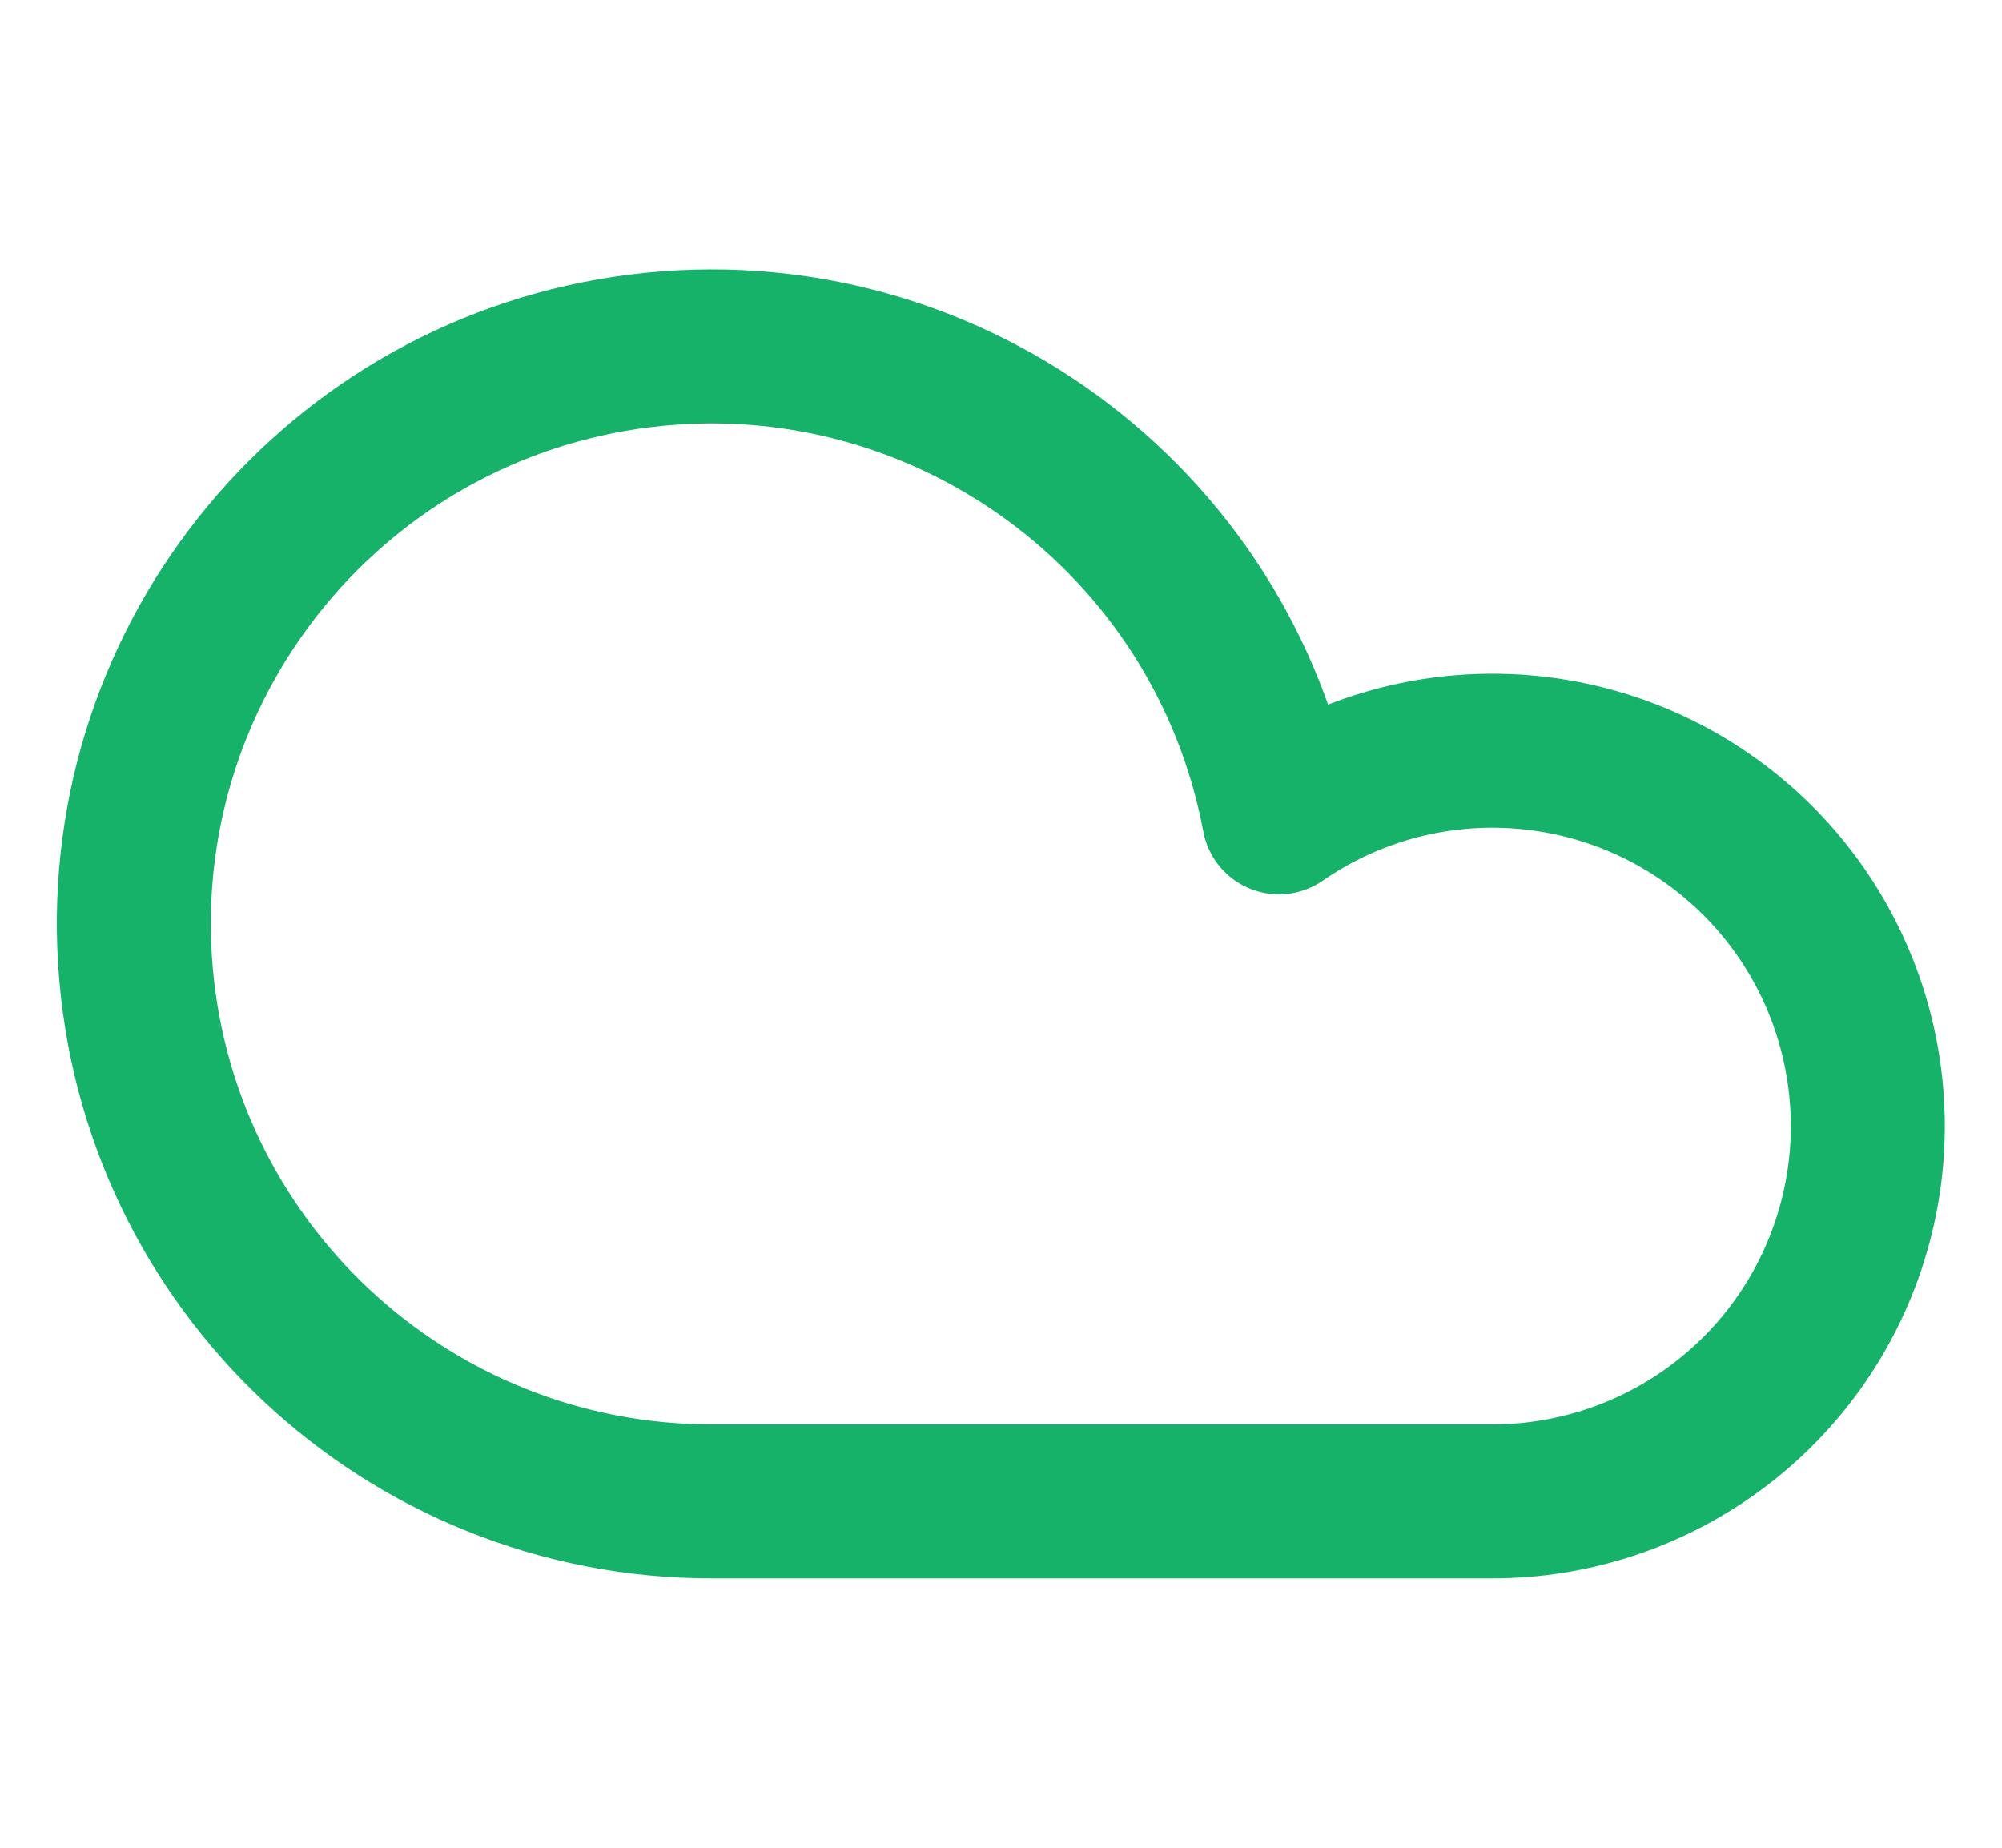
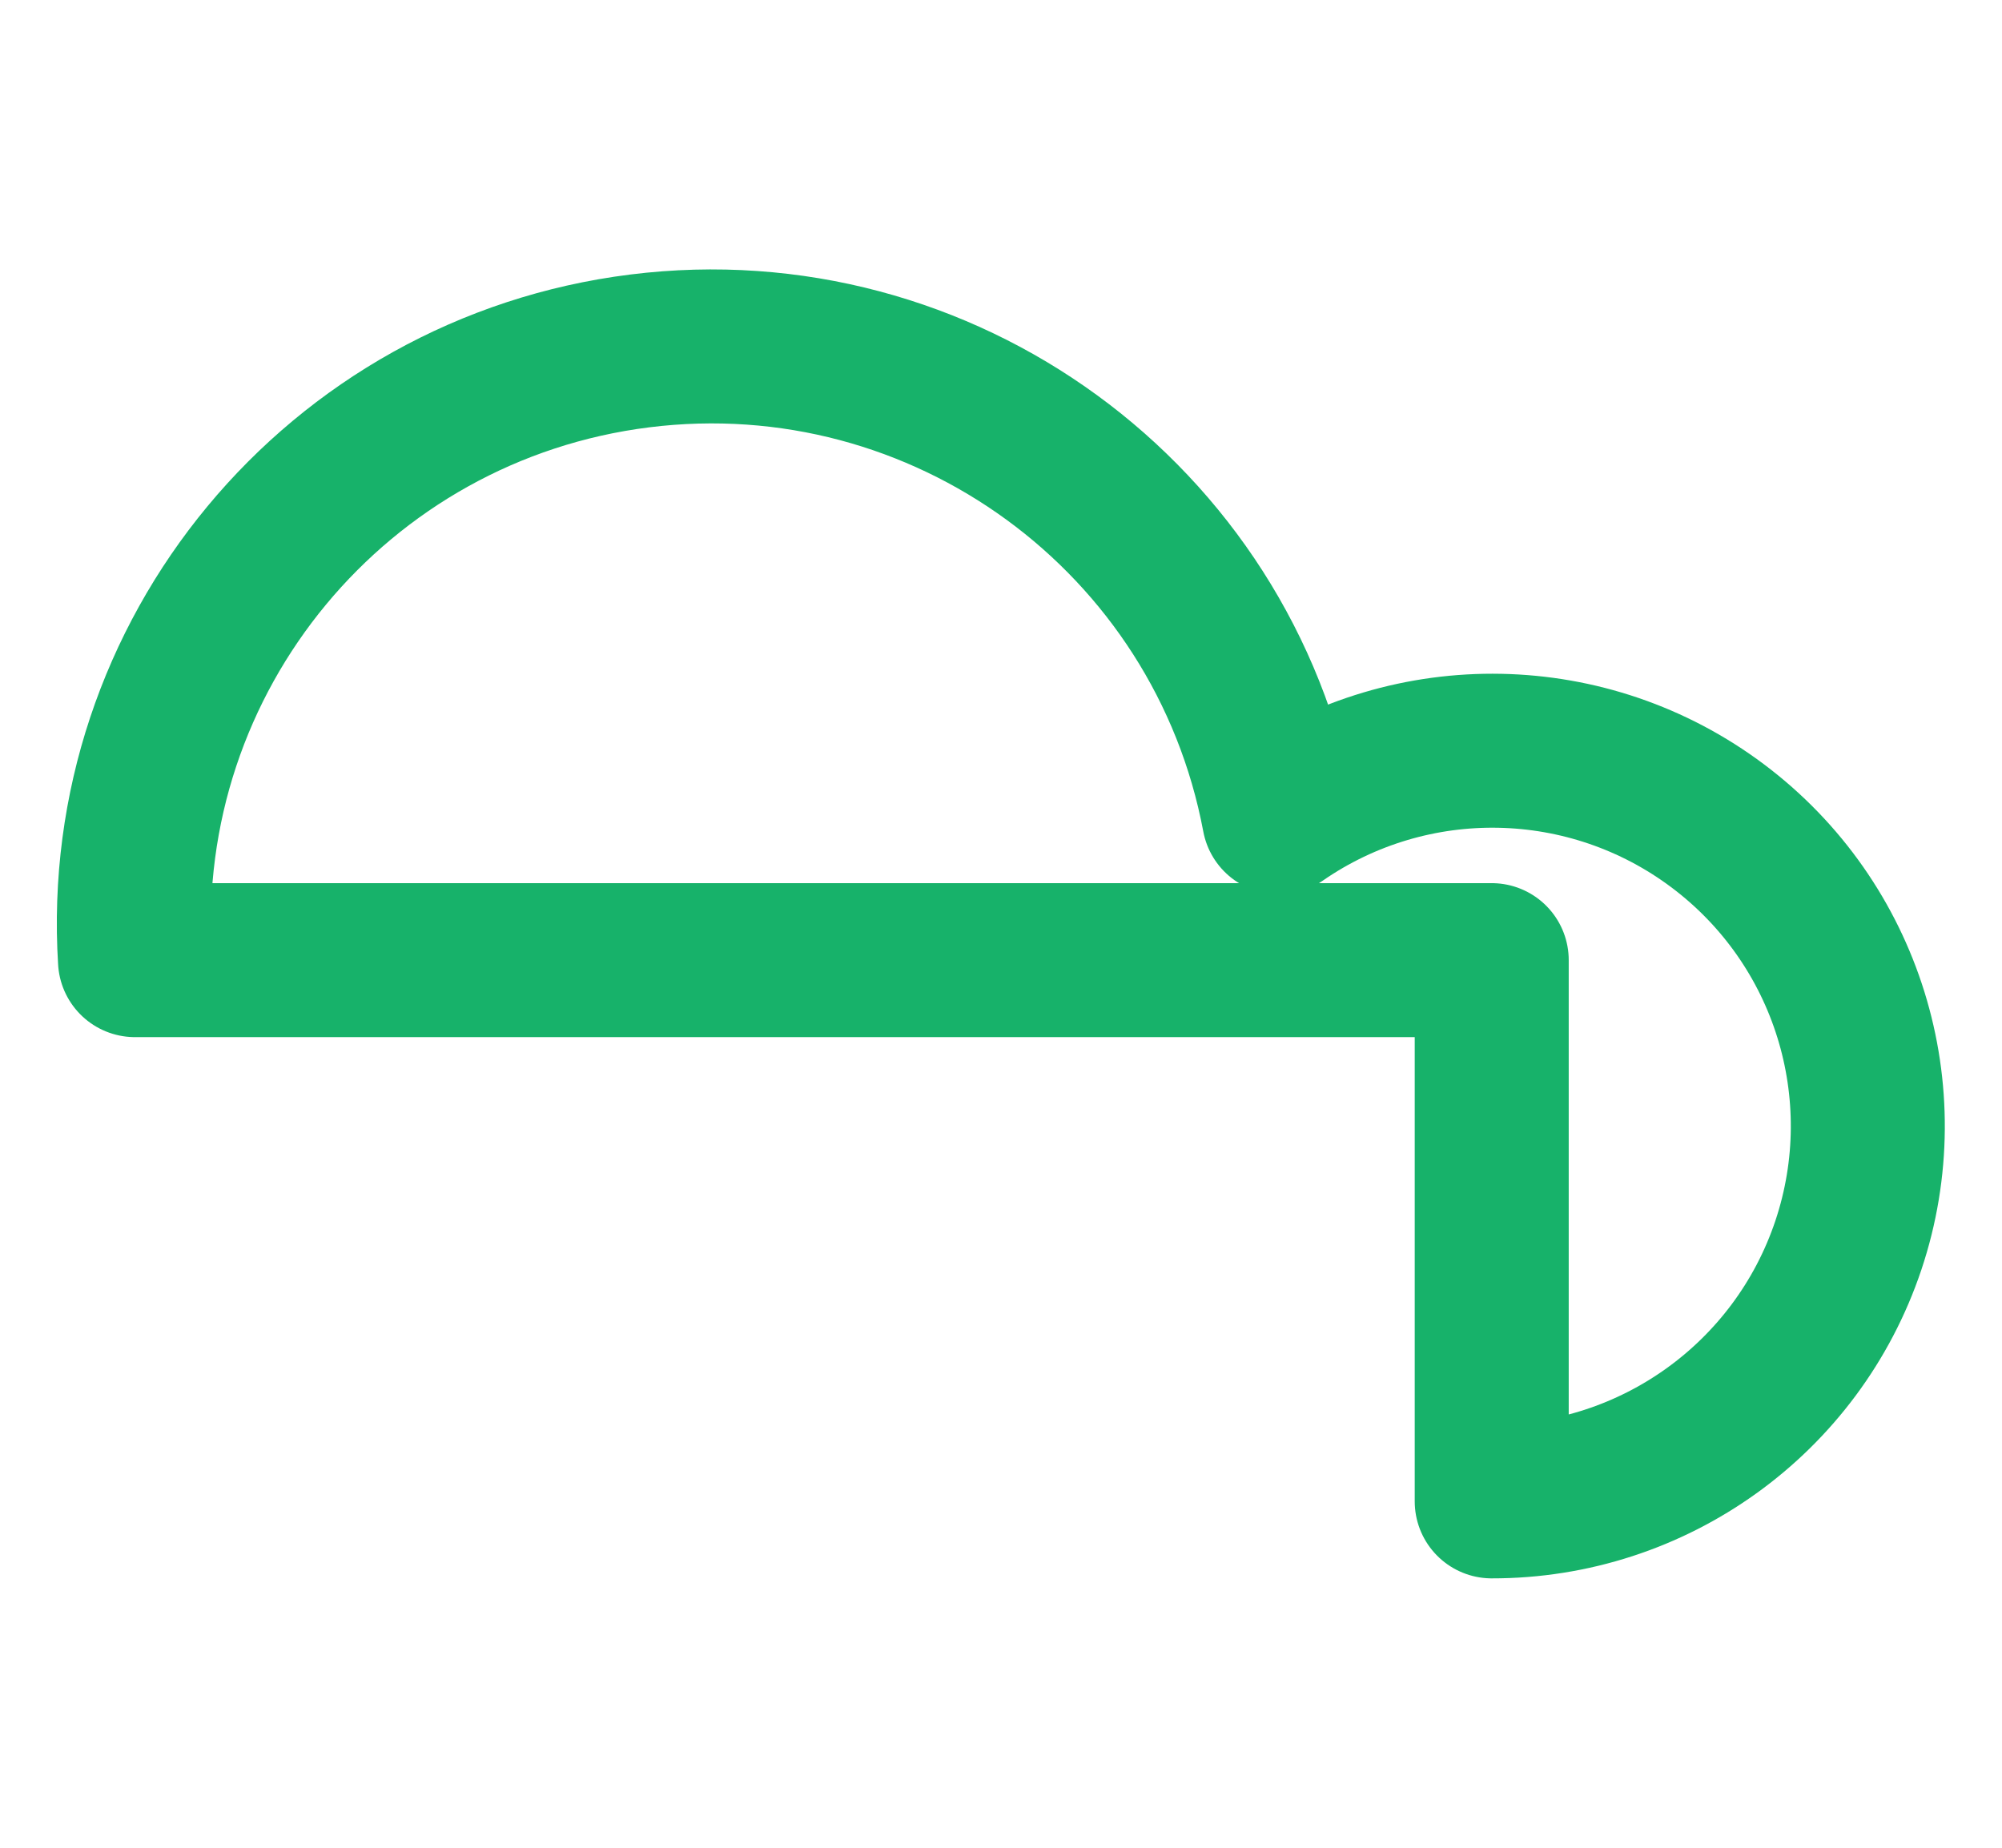
<svg xmlns="http://www.w3.org/2000/svg" width="26" height="24" viewBox="0 0 26 24" fill="none">
-   <path fill-rule="evenodd" clip-rule="evenodd" d="M19.373 19.501C21.473 19.504 23.338 18.164 24.005 16.174C24.671 14.183 23.989 11.99 22.311 10.729C20.633 9.468 18.336 9.422 16.61 10.616C15.878 6.721 12.242 4.067 8.309 4.558C4.376 5.05 1.505 8.516 1.753 12.471C2.002 16.427 5.285 19.506 9.249 19.501H19.373Z" stroke="#17B26A" stroke-width="2" stroke-linecap="round" stroke-linejoin="round" />
+   <path fill-rule="evenodd" clip-rule="evenodd" d="M19.373 19.501C21.473 19.504 23.338 18.164 24.005 16.174C24.671 14.183 23.989 11.99 22.311 10.729C20.633 9.468 18.336 9.422 16.61 10.616C15.878 6.721 12.242 4.067 8.309 4.558C4.376 5.05 1.505 8.516 1.753 12.471H19.373Z" stroke="#17B26A" stroke-width="2" stroke-linecap="round" stroke-linejoin="round" />
</svg>